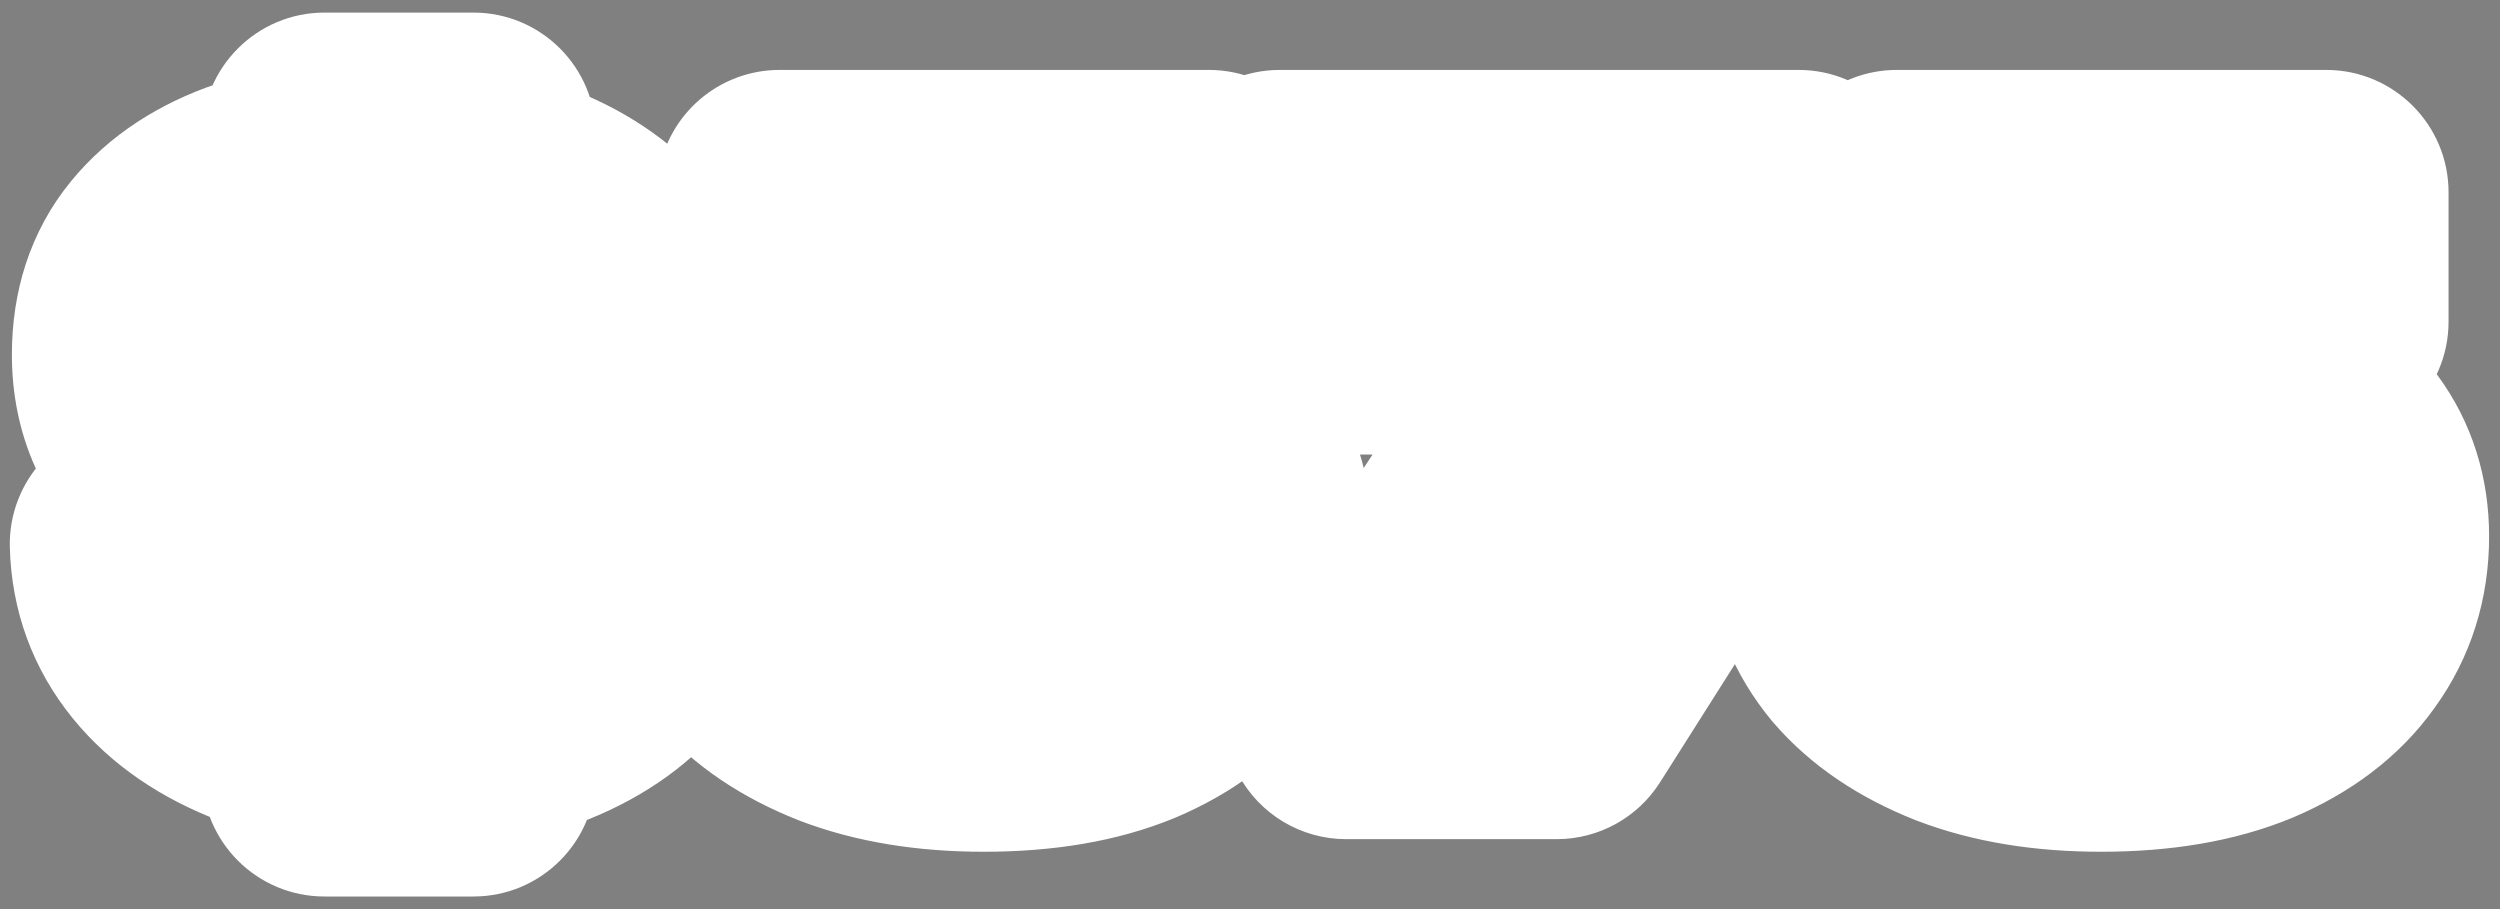
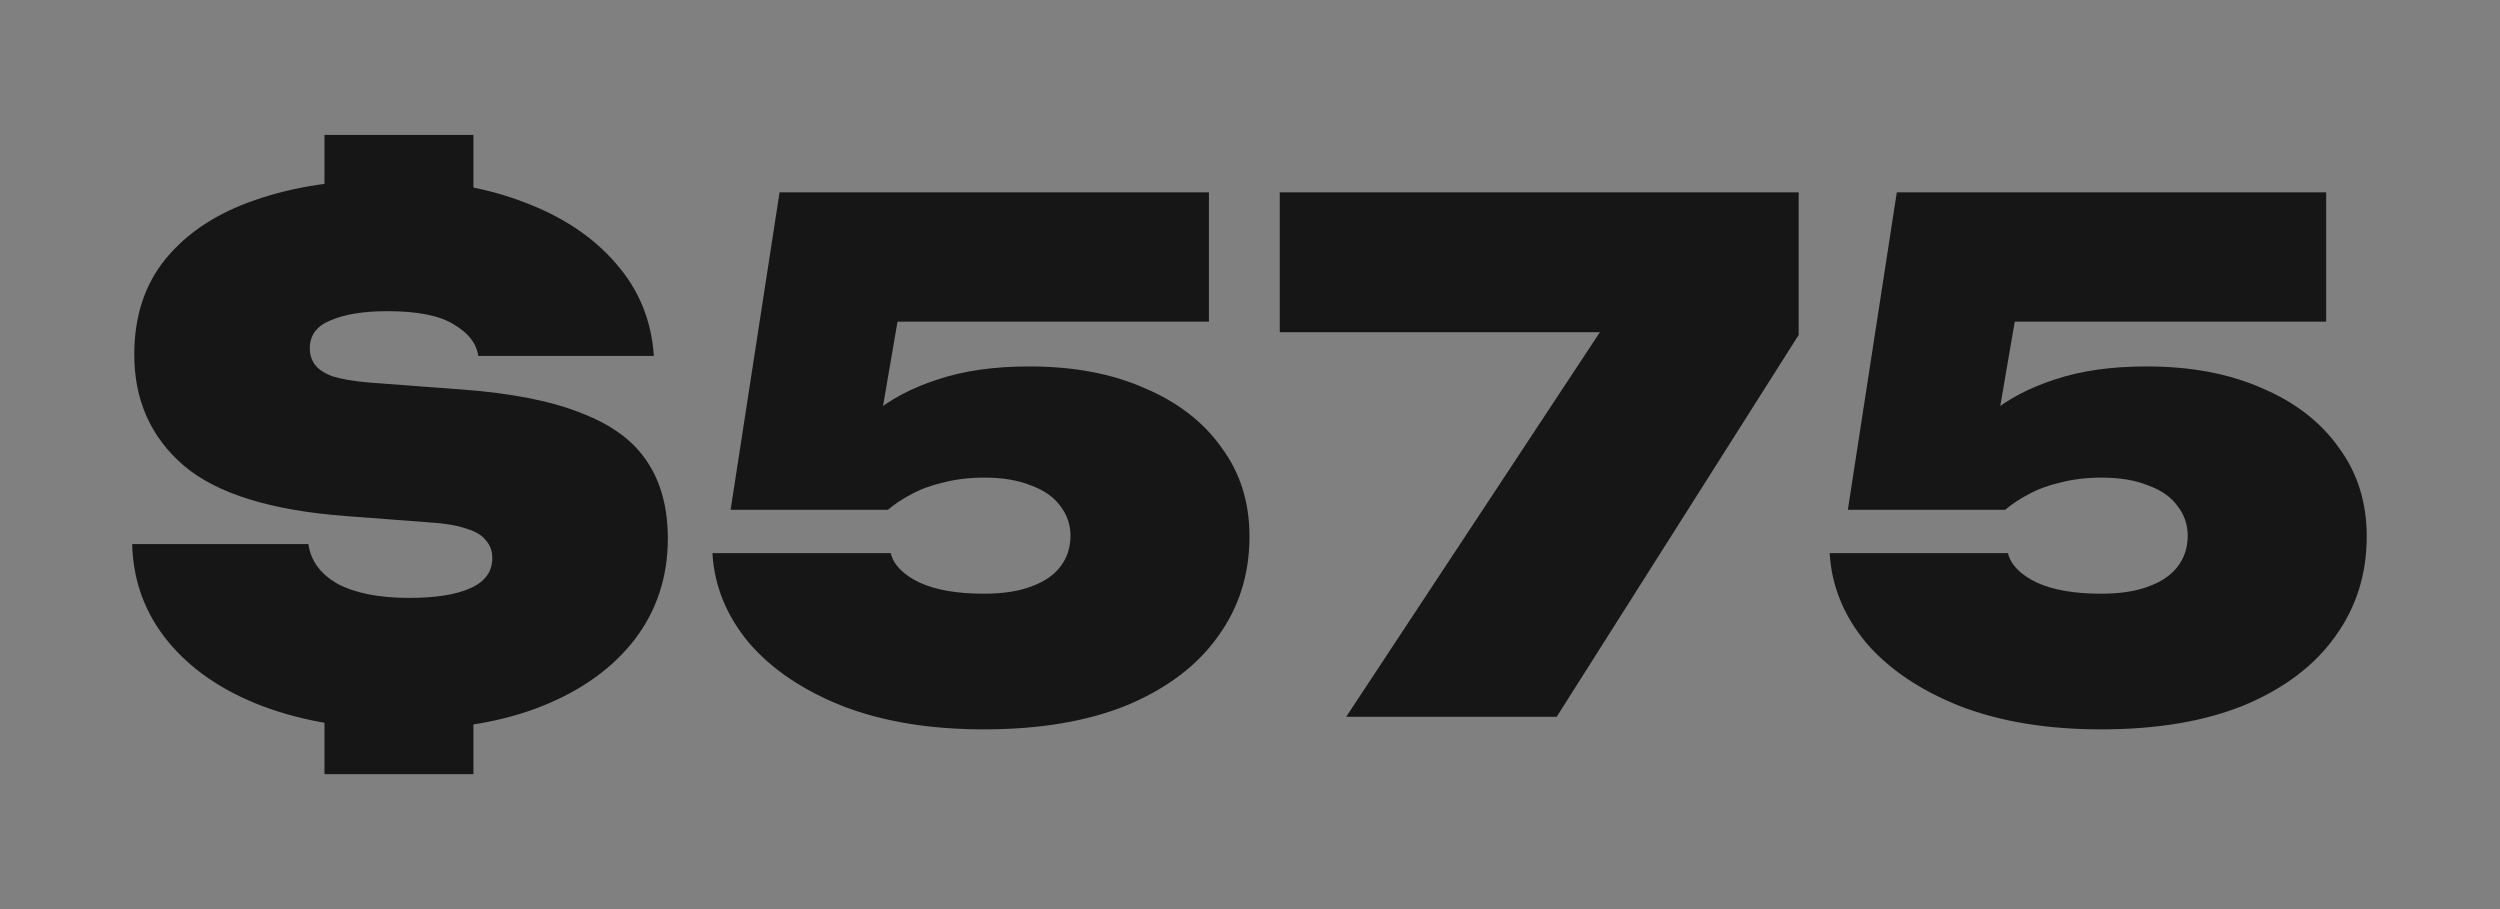
<svg xmlns="http://www.w3.org/2000/svg" width="143" height="52" viewBox="0 0 143 52" fill="none">
  <rect x="0" y="0" width="143" height="52" fill="#808080" stroke="none" />
  <mask id="path-1-outside-1_651_145" maskUnits="userSpaceOnUse" x="0" y="0" width="143" height="52" fill="black">
-     <rect fill="white" width="143" height="52" />
-     <path d="M23.2 41.72C20.107 41.72 17.387 41.28 15.04 40.4C12.72 39.52 10.907 38.28 9.6 36.68C8.293 35.08 7.613 33.227 7.56 31.12H17.64C17.773 32.08 18.333 32.84 19.32 33.4C20.333 33.933 21.693 34.2 23.4 34.2C24.92 34.2 26.093 34.013 26.92 33.64C27.747 33.267 28.16 32.693 28.16 31.92C28.16 31.52 28.04 31.187 27.8 30.92C27.587 30.627 27.213 30.4 26.68 30.24C26.147 30.053 25.44 29.933 24.56 29.88L19.8 29.52C15.507 29.2 12.413 28.24 10.52 26.64C8.627 25.013 7.68 22.893 7.68 20.28C7.68 18.093 8.28 16.267 9.48 14.8C10.707 13.307 12.413 12.187 14.6 11.44C16.813 10.667 19.387 10.28 22.32 10.28C25.2 10.28 27.747 10.707 29.96 11.56C32.173 12.387 33.933 13.56 35.24 15.08C36.547 16.573 37.267 18.333 37.4 20.36H27.36C27.253 19.64 26.787 19.04 25.96 18.56C25.16 18.053 23.893 17.8 22.16 17.8C20.8 17.8 19.72 17.973 18.92 18.32C18.12 18.64 17.72 19.173 17.72 19.92C17.72 20.267 17.813 20.573 18 20.84C18.187 21.107 18.52 21.333 19 21.52C19.507 21.68 20.2 21.8 21.08 21.88L26.44 22.28C29.293 22.493 31.573 22.947 33.28 23.64C35.013 24.307 36.267 25.24 37.04 26.44C37.813 27.613 38.2 29.067 38.2 30.8C38.2 32.987 37.573 34.907 36.32 36.56C35.067 38.187 33.32 39.453 31.08 40.36C28.84 41.267 26.213 41.72 23.2 41.72ZM18.56 44.28V38.44H27.08V44.28H18.56ZM18.56 14.84V7.72H27.08V14.84H18.56ZM44.591 11H69.151V18.4H47.551L51.591 16.92L49.951 26.48H47.591C48.151 25.44 48.924 24.507 49.911 23.68C50.898 22.853 52.124 22.2 53.591 21.72C55.084 21.213 56.844 20.96 58.871 20.96C61.404 20.96 63.604 21.373 65.471 22.2C67.364 23 68.831 24.133 69.871 25.6C70.938 27.04 71.471 28.733 71.471 30.68C71.471 32.84 70.871 34.747 69.671 36.4C68.498 38.053 66.778 39.36 64.511 40.32C62.244 41.253 59.498 41.72 56.271 41.72C53.204 41.72 50.524 41.28 48.231 40.4C45.938 39.493 44.138 38.28 42.831 36.76C41.551 35.213 40.858 33.507 40.751 31.64H50.951C51.111 32.307 51.658 32.867 52.591 33.32C53.524 33.747 54.751 33.96 56.271 33.96C57.338 33.96 58.231 33.827 58.951 33.56C59.698 33.293 60.258 32.92 60.631 32.44C61.031 31.933 61.231 31.333 61.231 30.64C61.231 30 61.031 29.427 60.631 28.92C60.258 28.413 59.698 28.027 58.951 27.76C58.231 27.467 57.351 27.32 56.311 27.32C55.458 27.32 54.671 27.413 53.951 27.6C53.258 27.76 52.644 27.987 52.111 28.28C51.604 28.547 51.164 28.84 50.791 29.16H41.791L44.591 11ZM77.002 41L93.362 16.2V19H73.203V11H102.883V19.16L89.043 41H77.002ZM108.497 11H133.057V18.4H111.457L115.497 16.92L113.857 26.48H111.497C112.057 25.44 112.831 24.507 113.817 23.68C114.804 22.853 116.031 22.2 117.497 21.72C118.991 21.213 120.751 20.96 122.777 20.96C125.311 20.96 127.511 21.373 129.377 22.2C131.271 23 132.737 24.133 133.777 25.6C134.844 27.04 135.377 28.733 135.377 30.68C135.377 32.84 134.777 34.747 133.577 36.4C132.404 38.053 130.684 39.36 128.417 40.32C126.151 41.253 123.404 41.72 120.177 41.72C117.111 41.72 114.431 41.28 112.137 40.4C109.844 39.493 108.044 38.28 106.737 36.76C105.457 35.213 104.764 33.507 104.657 31.64H114.857C115.017 32.307 115.564 32.867 116.497 33.32C117.431 33.747 118.657 33.96 120.177 33.96C121.244 33.96 122.137 33.827 122.857 33.56C123.604 33.293 124.164 32.92 124.537 32.44C124.937 31.933 125.137 31.333 125.137 30.64C125.137 30 124.937 29.427 124.537 28.92C124.164 28.413 123.604 28.027 122.857 27.76C122.137 27.467 121.257 27.32 120.217 27.32C119.364 27.32 118.577 27.413 117.857 27.6C117.164 27.76 116.551 27.987 116.017 28.28C115.511 28.547 115.071 28.84 114.697 29.16H105.697L108.497 11Z" />
-   </mask>
+     </mask>
  <path d="M23.2 41.72C20.107 41.72 17.387 41.28 15.04 40.4C12.72 39.52 10.907 38.28 9.6 36.68C8.293 35.08 7.613 33.227 7.56 31.12H17.64C17.773 32.08 18.333 32.84 19.32 33.4C20.333 33.933 21.693 34.2 23.4 34.2C24.92 34.2 26.093 34.013 26.92 33.64C27.747 33.267 28.16 32.693 28.16 31.92C28.16 31.52 28.04 31.187 27.8 30.92C27.587 30.627 27.213 30.4 26.68 30.24C26.147 30.053 25.44 29.933 24.56 29.88L19.8 29.52C15.507 29.2 12.413 28.24 10.52 26.64C8.627 25.013 7.68 22.893 7.68 20.28C7.68 18.093 8.28 16.267 9.48 14.8C10.707 13.307 12.413 12.187 14.6 11.44C16.813 10.667 19.387 10.28 22.32 10.28C25.2 10.28 27.747 10.707 29.96 11.56C32.173 12.387 33.933 13.56 35.24 15.08C36.547 16.573 37.267 18.333 37.4 20.36H27.36C27.253 19.64 26.787 19.04 25.96 18.56C25.16 18.053 23.893 17.8 22.16 17.8C20.8 17.8 19.72 17.973 18.92 18.32C18.12 18.64 17.72 19.173 17.72 19.92C17.72 20.267 17.813 20.573 18 20.84C18.187 21.107 18.52 21.333 19 21.52C19.507 21.68 20.2 21.8 21.08 21.88L26.44 22.28C29.293 22.493 31.573 22.947 33.28 23.64C35.013 24.307 36.267 25.24 37.04 26.44C37.813 27.613 38.2 29.067 38.2 30.8C38.2 32.987 37.573 34.907 36.32 36.56C35.067 38.187 33.32 39.453 31.08 40.36C28.84 41.267 26.213 41.72 23.2 41.72ZM18.56 44.28V38.44H27.08V44.28H18.56ZM18.56 14.84V7.72H27.08V14.84H18.56ZM44.591 11H69.151V18.4H47.551L51.591 16.92L49.951 26.48H47.591C48.151 25.44 48.924 24.507 49.911 23.68C50.898 22.853 52.124 22.2 53.591 21.72C55.084 21.213 56.844 20.96 58.871 20.96C61.404 20.96 63.604 21.373 65.471 22.2C67.364 23 68.831 24.133 69.871 25.6C70.938 27.04 71.471 28.733 71.471 30.68C71.471 32.84 70.871 34.747 69.671 36.4C68.498 38.053 66.778 39.36 64.511 40.32C62.244 41.253 59.498 41.72 56.271 41.72C53.204 41.72 50.524 41.28 48.231 40.4C45.938 39.493 44.138 38.28 42.831 36.76C41.551 35.213 40.858 33.507 40.751 31.64H50.951C51.111 32.307 51.658 32.867 52.591 33.32C53.524 33.747 54.751 33.96 56.271 33.96C57.338 33.96 58.231 33.827 58.951 33.56C59.698 33.293 60.258 32.92 60.631 32.44C61.031 31.933 61.231 31.333 61.231 30.64C61.231 30 61.031 29.427 60.631 28.92C60.258 28.413 59.698 28.027 58.951 27.76C58.231 27.467 57.351 27.32 56.311 27.32C55.458 27.32 54.671 27.413 53.951 27.6C53.258 27.76 52.644 27.987 52.111 28.28C51.604 28.547 51.164 28.84 50.791 29.16H41.791L44.591 11ZM77.002 41L93.362 16.2V19H73.203V11H102.883V19.16L89.043 41H77.002ZM108.497 11H133.057V18.4H111.457L115.497 16.92L113.857 26.48H111.497C112.057 25.44 112.831 24.507 113.817 23.68C114.804 22.853 116.031 22.2 117.497 21.72C118.991 21.213 120.751 20.96 122.777 20.96C125.311 20.96 127.511 21.373 129.377 22.2C131.271 23 132.737 24.133 133.777 25.6C134.844 27.04 135.377 28.733 135.377 30.68C135.377 32.84 134.777 34.747 133.577 36.4C132.404 38.053 130.684 39.36 128.417 40.32C126.151 41.253 123.404 41.72 120.177 41.72C117.111 41.72 114.431 41.28 112.137 40.4C109.844 39.493 108.044 38.28 106.737 36.76C105.457 35.213 104.764 33.507 104.657 31.64H114.857C115.017 32.307 115.564 32.867 116.497 33.32C117.431 33.747 118.657 33.96 120.177 33.96C121.244 33.96 122.137 33.827 122.857 33.56C123.604 33.293 124.164 32.92 124.537 32.44C124.937 31.933 125.137 31.333 125.137 30.64C125.137 30 124.937 29.427 124.537 28.92C124.164 28.413 123.604 28.027 122.857 27.76C122.137 27.467 121.257 27.32 120.217 27.32C119.364 27.32 118.577 27.413 117.857 27.6C117.164 27.76 116.551 27.987 116.017 28.28C115.511 28.547 115.071 28.84 114.697 29.16H105.697L108.497 11Z" fill="#161616" />
  <path d="M15.04 40.4L12.557 46.945C12.566 46.948 12.574 46.951 12.582 46.954L15.04 40.4ZM9.6 36.68L4.178 41.108H4.178L9.6 36.68ZM7.56 31.12V24.12C5.673 24.12 3.865 24.882 2.548 26.233C1.231 27.584 0.514 29.41 0.562 31.297L7.56 31.12ZM17.64 31.12L24.573 30.157C24.093 26.696 21.134 24.12 17.64 24.12V31.12ZM19.32 33.4L15.865 39.488C15.929 39.524 15.994 39.56 16.06 39.594L19.32 33.4ZM26.92 33.64L24.039 27.26L24.039 27.26L26.92 33.64ZM27.8 30.92L22.139 35.037C22.282 35.233 22.434 35.422 22.597 35.603L27.8 30.92ZM26.68 30.24L24.367 36.847C24.467 36.882 24.567 36.914 24.669 36.945L26.68 30.24ZM24.56 29.88L24.032 36.86C24.067 36.863 24.102 36.865 24.137 36.867L24.56 29.88ZM19.8 29.52L20.328 22.54L20.32 22.539L19.8 29.52ZM10.52 26.64L5.958 31.95C5.973 31.962 5.987 31.974 6.002 31.987L10.52 26.64ZM9.48 14.8L4.071 10.357L4.062 10.367L9.48 14.8ZM14.6 11.44L16.862 18.064C16.878 18.059 16.893 18.054 16.909 18.048L14.6 11.44ZM29.96 11.56L27.442 18.091C27.465 18.1 27.488 18.109 27.511 18.117L29.96 11.56ZM35.24 15.08L29.932 19.643C29.945 19.659 29.959 19.674 29.972 19.689L35.24 15.08ZM37.4 20.36V27.36C39.336 27.36 41.186 26.558 42.51 25.145C43.833 23.731 44.512 21.833 44.385 19.901L37.4 20.36ZM27.36 20.36L20.436 21.386C20.944 24.818 23.89 27.36 27.36 27.36V20.36ZM25.96 18.56L22.215 24.474C22.291 24.522 22.367 24.568 22.445 24.613L25.96 18.56ZM18.92 18.32L21.52 24.819C21.581 24.795 21.642 24.769 21.703 24.743L18.92 18.32ZM19 21.52L16.463 28.044C16.604 28.099 16.747 28.149 16.892 28.195L19 21.52ZM21.08 21.88L20.446 28.851C20.484 28.855 20.521 28.858 20.559 28.861L21.08 21.88ZM26.44 22.28L26.962 15.3L26.961 15.299L26.44 22.28ZM33.28 23.64L30.645 30.125C30.686 30.142 30.726 30.158 30.767 30.173L33.28 23.64ZM37.04 26.44L31.156 30.232C31.169 30.252 31.182 30.272 31.195 30.292L37.04 26.44ZM36.32 36.56L41.865 40.832C41.876 40.818 41.887 40.803 41.898 40.789L36.32 36.56ZM31.08 40.36L28.454 33.871L31.08 40.36ZM18.56 44.28H11.56C11.56 48.146 14.694 51.28 18.56 51.28V44.28ZM18.56 38.44V31.44C14.694 31.44 11.56 34.574 11.56 38.44H18.56ZM27.08 38.44H34.08C34.08 34.574 30.946 31.44 27.08 31.44V38.44ZM27.08 44.28V51.28C30.946 51.28 34.08 48.146 34.08 44.28H27.08ZM18.56 14.84H11.56C11.56 18.706 14.694 21.84 18.56 21.84V14.84ZM18.56 7.72V0.72C14.694 0.72 11.56 3.854 11.56 7.72H18.56ZM27.08 7.72H34.08C34.08 3.854 30.946 0.72 27.08 0.72V7.72ZM27.08 14.84V21.84C30.946 21.84 34.08 18.706 34.08 14.84H27.08ZM23.2 41.72V34.72C20.756 34.72 18.899 34.371 17.498 33.846L15.04 40.4L12.582 46.954C15.875 48.189 19.457 48.72 23.2 48.72V41.72ZM15.04 40.4L17.523 33.855C16.12 33.323 15.409 32.726 15.022 32.252L9.6 36.68L4.178 41.108C6.405 43.834 9.32 45.717 12.557 46.945L15.04 40.4ZM9.6 36.68L15.022 32.252C14.719 31.881 14.573 31.531 14.558 30.943L7.56 31.12L0.562 31.297C0.654 34.922 1.868 38.279 4.178 41.108L9.6 36.68ZM7.56 31.12V38.12H17.64V31.12V24.12H7.56V31.12ZM17.64 31.12L10.707 32.083C11.193 35.583 13.349 38.06 15.865 39.488L19.32 33.4L22.775 27.312C22.967 27.421 23.387 27.704 23.795 28.258C24.226 28.842 24.484 29.514 24.573 30.157L17.64 31.12ZM19.32 33.4L16.06 39.594C18.451 40.853 21.07 41.2 23.4 41.2V34.2V27.2C22.899 27.2 22.595 27.16 22.447 27.131C22.299 27.102 22.375 27.097 22.58 27.206L19.32 33.4ZM23.4 34.2V41.2C25.33 41.2 27.656 40.988 29.801 40.02L26.92 33.64L24.039 27.26C24.196 27.189 24.305 27.156 24.348 27.144C24.39 27.132 24.385 27.137 24.32 27.147C24.181 27.169 23.888 27.2 23.4 27.2V34.2ZM26.92 33.64L29.801 40.02C31.021 39.469 32.43 38.547 33.528 37.024C34.676 35.432 35.16 33.631 35.16 31.92H28.16H21.16C21.16 30.983 21.438 29.855 22.172 28.836C22.857 27.886 23.646 27.438 24.039 27.26L26.92 33.64ZM28.16 31.92H35.16C35.16 30.005 34.535 27.94 33.003 26.237L27.8 30.92L22.597 35.603C22.118 35.071 21.735 34.438 21.484 33.741C21.237 33.056 21.16 32.425 21.16 31.92H28.16ZM27.8 30.92L33.461 26.803C31.979 24.765 29.951 23.913 28.691 23.535L26.68 30.24L24.669 36.945C24.476 36.887 23.194 36.489 22.139 35.037L27.8 30.92ZM26.68 30.24L28.992 23.633C27.609 23.149 26.191 22.966 24.983 22.893L24.56 29.88L24.137 36.867C24.38 36.882 24.521 36.901 24.578 36.911C24.604 36.916 24.599 36.916 24.567 36.908C24.535 36.9 24.466 36.882 24.367 36.847L26.68 30.24ZM24.56 29.88L25.088 22.9L20.328 22.54L19.8 29.52L19.272 36.5L24.032 36.86L24.56 29.88ZM19.8 29.52L20.32 22.539C16.533 22.257 15.24 21.464 15.038 21.293L10.52 26.64L6.002 31.987C9.586 35.016 14.48 36.143 19.28 36.501L19.8 29.52ZM10.52 26.64L15.082 21.331C14.859 21.139 14.803 21.023 14.782 20.976C14.757 20.92 14.68 20.727 14.68 20.28H7.68H0.68C0.68 24.825 2.436 28.923 5.958 31.95L10.52 26.64ZM7.68 20.28H14.68C14.68 19.448 14.875 19.26 14.898 19.233L9.48 14.8L4.062 10.367C1.685 13.273 0.68 16.739 0.68 20.28H7.68ZM9.48 14.8L14.889 19.243C15.141 18.937 15.664 18.474 16.862 18.064L14.6 11.44L12.338 4.816C9.163 5.9 6.273 7.677 4.071 10.357L9.48 14.8ZM14.6 11.44L16.909 18.048C18.22 17.59 19.984 17.28 22.32 17.28V10.28V3.28C18.79 3.28 15.406 3.743 12.291 4.832L14.6 11.44ZM22.32 10.28V17.28C24.518 17.28 26.184 17.606 27.442 18.091L29.96 11.56L32.478 5.029C29.31 3.807 25.882 3.28 22.32 3.28V10.28ZM29.96 11.56L27.511 18.117C28.816 18.605 29.522 19.166 29.932 19.643L35.24 15.08L40.548 10.517C38.345 7.954 35.53 6.168 32.409 5.002L29.96 11.56ZM35.24 15.08L29.972 19.689C30.241 19.997 30.38 20.288 30.415 20.82L37.4 20.36L44.385 19.901C44.153 16.378 42.853 13.15 40.508 10.47L35.24 15.08ZM37.4 20.36V13.36H27.36V20.36V27.36H37.4V20.36ZM27.36 20.36L34.284 19.334C33.773 15.885 31.521 13.695 29.475 12.507L25.96 18.56L22.445 24.613C22.274 24.514 21.845 24.233 21.404 23.668C20.932 23.06 20.567 22.273 20.436 21.386L27.36 20.36ZM25.96 18.56L29.705 12.646C27.191 11.054 24.275 10.8 22.16 10.8V17.8V24.8C22.425 24.8 22.631 24.81 22.784 24.823C22.937 24.836 23.018 24.85 23.037 24.854C23.058 24.858 22.99 24.846 22.857 24.797C22.723 24.748 22.494 24.651 22.215 24.474L25.96 18.56ZM22.16 17.8V10.8C20.322 10.8 18.168 11.017 16.137 11.897L18.92 18.32L21.703 24.743C21.452 24.852 21.336 24.858 21.439 24.841C21.537 24.826 21.766 24.8 22.16 24.8V17.8ZM18.92 18.32L16.32 11.821C15.07 12.321 13.585 13.207 12.42 14.76C11.203 16.383 10.72 18.223 10.72 19.92H17.72H24.72C24.72 20.87 24.437 22.071 23.62 23.16C22.855 24.18 21.97 24.639 21.52 24.819L18.92 18.32ZM17.72 19.92H10.72C10.72 21.604 11.2 23.333 12.265 24.854L18 20.84L23.735 16.826C24.426 17.814 24.72 18.929 24.72 19.92H17.72ZM18 20.84L12.265 24.854C13.585 26.739 15.383 27.624 16.463 28.044L19 21.52L21.537 14.996C21.661 15.044 21.955 15.169 22.326 15.421C22.7 15.676 23.24 16.12 23.735 16.826L18 20.84ZM19 21.52L16.892 28.195C18.089 28.573 19.348 28.751 20.446 28.851L21.08 21.88L21.714 14.909C21.416 14.882 21.215 14.854 21.094 14.832C20.964 14.81 20.984 14.806 21.108 14.845L19 21.52ZM21.08 21.88L20.559 28.861L25.919 29.261L26.44 22.28L26.961 15.299L21.601 14.899L21.08 21.88ZM26.44 22.28L25.918 29.261C28.401 29.446 29.878 29.814 30.645 30.125L33.28 23.64L35.915 17.155C33.269 16.08 30.186 15.54 26.962 15.3L26.44 22.28ZM33.28 23.64L30.767 30.173C31.147 30.32 31.309 30.432 31.339 30.454C31.357 30.468 31.264 30.4 31.156 30.232L37.04 26.44L42.924 22.648C41.134 19.871 38.496 18.146 35.793 17.107L33.28 23.64ZM37.04 26.44L31.195 30.292C31.139 30.206 31.132 30.161 31.145 30.21C31.161 30.268 31.2 30.451 31.2 30.8H38.2H45.2C45.2 28.018 44.571 25.146 42.885 22.588L37.04 26.44ZM38.2 30.8H31.2C31.2 31.548 31.021 31.963 30.742 32.331L36.32 36.56L41.898 40.789C44.126 37.85 45.2 34.425 45.2 30.8H38.2ZM36.32 36.56L30.775 32.288C30.405 32.768 29.747 33.348 28.454 33.871L31.08 40.36L33.706 46.849C36.893 45.559 39.728 43.606 41.865 40.832L36.32 36.56ZM31.08 40.36L28.454 33.871C27.226 34.368 25.528 34.72 23.2 34.72V41.72V48.72C26.899 48.72 30.454 48.165 33.706 46.849L31.08 40.36ZM18.56 44.28H25.56V38.44H18.56H11.56V44.28H18.56ZM18.56 38.44V45.44H27.08V38.44V31.44H18.56V38.44ZM27.08 38.44H20.08V44.28H27.08H34.08V38.44H27.08ZM27.08 44.28V37.28H18.56V44.28V51.28H27.08V44.28ZM18.56 14.84H25.56V7.72H18.56H11.56V14.84H18.56ZM18.56 7.72V14.72H27.08V7.72V0.72H18.56V7.72ZM27.08 7.72H20.08V14.84H27.08H34.08V7.72H27.08ZM27.08 14.84V7.84H18.56V14.84V21.84H27.08V14.84ZM44.591 11V4C41.137 4 38.199 6.52 37.673 9.933L44.591 11ZM69.151 11H76.151C76.151 7.134 73.017 4 69.151 4V11ZM69.151 18.4V25.4C73.017 25.4 76.151 22.266 76.151 18.4H69.151ZM47.551 18.4L45.143 11.827C41.956 12.995 40.066 16.281 40.659 19.623C41.252 22.965 44.157 25.4 47.551 25.4V18.4ZM51.591 16.92L58.49 18.104C58.913 15.642 57.991 13.142 56.072 11.543C54.154 9.944 51.528 9.488 49.183 10.347L51.591 16.92ZM49.951 26.48V33.48C53.36 33.48 56.274 31.024 56.85 27.663L49.951 26.48ZM47.591 26.48L41.428 23.161C40.26 25.331 40.318 27.954 41.581 30.07C42.845 32.185 45.127 33.48 47.591 33.48V26.48ZM49.911 23.68L45.415 18.314L45.415 18.314L49.911 23.68ZM53.591 21.72L55.768 28.373C55.792 28.365 55.816 28.357 55.84 28.349L53.591 21.72ZM65.471 22.2L62.636 28.6C62.673 28.617 62.71 28.633 62.746 28.648L65.471 22.2ZM69.871 25.6L64.161 29.649C64.189 29.689 64.217 29.728 64.246 29.767L69.871 25.6ZM69.671 36.4L64.006 32.288C63.991 32.308 63.977 32.328 63.962 32.349L69.671 36.4ZM64.511 40.32L67.176 46.793C67.198 46.784 67.219 46.775 67.241 46.766L64.511 40.32ZM48.231 40.4L45.657 46.91C45.679 46.918 45.701 46.927 45.723 46.935L48.231 40.4ZM42.831 36.76L37.438 41.223C37.466 41.257 37.494 41.29 37.523 41.323L42.831 36.76ZM40.751 31.64V24.64C38.825 24.64 36.984 25.433 35.662 26.834C34.34 28.234 33.653 30.117 33.762 32.039L40.751 31.64ZM50.951 31.64L57.758 30.006C57.002 26.859 54.188 24.64 50.951 24.64V31.64ZM52.591 33.32L49.533 39.617C49.582 39.64 49.631 39.664 49.681 39.686L52.591 33.32ZM58.951 33.56L56.597 26.968C56.571 26.977 56.545 26.986 56.52 26.996L58.951 33.56ZM60.631 32.44L55.137 28.102C55.126 28.116 55.116 28.129 55.105 28.142L60.631 32.44ZM60.631 28.92L54.995 33.072C55.042 33.135 55.089 33.197 55.137 33.258L60.631 28.92ZM58.951 27.76L56.31 34.243C56.405 34.281 56.5 34.318 56.597 34.352L58.951 27.76ZM53.951 27.6L55.525 34.421C55.586 34.407 55.647 34.392 55.708 34.376L53.951 27.6ZM52.111 28.28L55.371 34.474C55.409 34.455 55.447 34.434 55.484 34.413L52.111 28.28ZM50.791 29.16V36.16C52.462 36.16 54.078 35.562 55.346 34.475L50.791 29.16ZM41.791 29.16L34.873 28.093C34.561 30.112 35.148 32.166 36.477 33.717C37.807 35.268 39.748 36.16 41.791 36.16V29.16ZM44.591 11V18H69.151V11V4H44.591V11ZM69.151 11H62.151V18.4H69.151H76.151V11H69.151ZM69.151 18.4V11.4H47.551V18.4V25.4H69.151V18.4ZM47.551 18.4L49.959 24.973L53.999 23.493L51.591 16.92L49.183 10.347L45.143 11.827L47.551 18.4ZM51.591 16.92L44.692 15.736L43.052 25.297L49.951 26.48L56.85 27.663L58.49 18.104L51.591 16.92ZM49.951 26.48V19.48H47.591V26.48V33.48H49.951V26.48ZM47.591 26.48L53.754 29.799C53.857 29.608 54.039 29.353 54.407 29.046L49.911 23.68L45.415 18.314C43.809 19.66 42.445 21.272 41.428 23.161L47.591 26.48ZM49.911 23.68L54.407 29.046C54.588 28.893 54.984 28.629 55.768 28.373L53.591 21.72L51.414 15.067C49.264 15.771 47.207 16.813 45.415 18.314L49.911 23.68ZM53.591 21.72L55.84 28.349C56.436 28.147 57.402 27.96 58.871 27.96V20.96V13.96C56.286 13.96 53.733 14.28 51.342 15.091L53.591 21.72ZM58.871 20.96V27.96C60.657 27.96 61.85 28.252 62.636 28.6L65.471 22.2L68.305 15.8C65.358 14.495 62.152 13.96 58.871 13.96V20.96ZM65.471 22.2L62.746 28.648C63.616 29.016 63.977 29.389 64.161 29.649L69.871 25.6L75.581 21.551C73.685 18.877 71.112 16.984 68.195 15.752L65.471 22.2ZM69.871 25.6L64.246 29.767C64.341 29.895 64.471 30.097 64.471 30.68H71.471H78.471C78.471 27.37 77.534 24.185 75.496 21.433L69.871 25.6ZM71.471 30.68H64.471C64.471 31.453 64.287 31.901 64.006 32.288L69.671 36.4L75.336 40.512C77.455 37.592 78.471 34.227 78.471 30.68H71.471ZM69.671 36.4L63.962 32.349C63.687 32.736 63.109 33.312 61.781 33.874L64.511 40.32L67.241 46.766C70.446 45.408 73.308 43.37 75.379 40.451L69.671 36.4ZM64.511 40.32L61.846 33.847C60.646 34.341 58.858 34.72 56.271 34.72V41.72V48.72C60.138 48.72 63.843 48.165 67.176 46.793L64.511 40.32ZM56.271 41.72V34.72C53.857 34.72 52.06 34.372 50.739 33.865L48.231 40.4L45.723 46.935C48.988 48.188 52.552 48.72 56.271 48.72V41.72ZM48.231 40.4L50.805 33.89C49.327 33.306 48.554 32.679 48.139 32.197L42.831 36.76L37.523 41.323C39.721 43.88 42.548 45.68 45.657 46.91L48.231 40.4ZM42.831 36.76L48.224 32.297C47.821 31.81 47.755 31.505 47.739 31.241L40.751 31.64L33.762 32.039C33.961 35.508 35.281 38.616 37.438 41.223L42.831 36.76ZM40.751 31.64V38.64H50.951V31.64V24.64H40.751V31.64ZM50.951 31.64L44.144 33.274C45.001 36.844 47.699 38.726 49.533 39.617L52.591 33.32L55.649 27.023C55.686 27.041 56.049 27.218 56.49 27.67C56.971 28.163 57.503 28.946 57.758 30.006L50.951 31.64ZM52.591 33.32L49.681 39.686C51.858 40.682 54.189 40.96 56.271 40.96V33.96V26.96C55.829 26.96 55.552 26.928 55.41 26.904C55.267 26.879 55.321 26.872 55.501 26.954L52.591 33.32ZM56.271 33.96V40.96C57.868 40.96 59.646 40.767 61.382 40.124L58.951 33.56L56.52 26.996C56.683 26.935 56.758 26.929 56.708 26.937C56.658 26.944 56.518 26.96 56.271 26.96V33.96ZM58.951 33.56L61.305 40.152C62.931 39.572 64.752 38.544 66.156 36.738L60.631 32.44L55.105 28.142C55.763 27.297 56.464 27.015 56.597 26.968L58.951 33.56ZM60.631 32.44L66.125 36.778C67.575 34.941 68.231 32.783 68.231 30.64H61.231H54.231C54.231 30.306 54.281 29.875 54.44 29.396C54.602 28.911 54.845 28.472 55.137 28.102L60.631 32.44ZM61.231 30.64H68.231C68.231 28.411 67.491 26.313 66.125 24.582L60.631 28.92L55.137 33.258C54.885 32.939 54.644 32.529 54.471 32.036C54.299 31.542 54.231 31.062 54.231 30.64H61.231ZM60.631 28.92L66.266 24.768C64.875 22.88 63.023 21.781 61.305 21.168L58.951 27.76L56.597 34.352C56.372 34.272 55.64 33.947 54.995 33.072L60.631 28.92ZM58.951 27.76L61.592 21.277C59.802 20.548 57.968 20.32 56.311 20.32V27.32V34.32C56.407 34.32 56.479 34.323 56.528 34.327C56.552 34.329 56.57 34.331 56.582 34.332C56.595 34.334 56.6 34.335 56.6 34.335C56.6 34.335 56.574 34.33 56.525 34.317C56.476 34.303 56.403 34.28 56.31 34.243L58.951 27.76ZM56.311 27.32V20.32C54.95 20.32 53.565 20.469 52.194 20.824L53.951 27.6L55.708 34.376C55.777 34.358 55.965 34.32 56.311 34.32V27.32ZM53.951 27.6L52.377 20.779C51.158 21.061 49.922 21.495 48.737 22.146L52.111 28.28L55.484 34.413C55.425 34.446 55.393 34.458 55.398 34.456C55.403 34.454 55.443 34.44 55.525 34.421L53.951 27.6ZM52.111 28.28L48.851 22.086C47.955 22.557 47.065 23.134 46.235 23.845L50.791 29.16L55.346 34.475C55.304 34.511 55.281 34.526 55.284 34.524C55.287 34.522 55.314 34.504 55.371 34.474L52.111 28.28ZM50.791 29.16V22.16H41.791V29.16V36.16H50.791V29.16ZM41.791 29.16L48.709 30.227L51.509 12.067L44.591 11L37.673 9.933L34.873 28.093L41.791 29.16ZM77.002 41L71.159 37.145C69.741 39.295 69.618 42.05 70.839 44.318C72.06 46.586 74.427 48 77.002 48V41ZM93.362 16.2H100.363C100.363 13.109 98.335 10.384 95.375 9.495C92.414 8.607 89.221 9.765 87.519 12.345L93.362 16.2ZM93.362 19V26C97.228 26 100.363 22.866 100.363 19H93.362ZM73.203 19H66.203C66.203 22.866 69.337 26 73.203 26V19ZM73.203 11V4C69.337 4 66.203 7.134 66.203 11H73.203ZM102.882 11H109.882C109.882 7.134 106.748 4 102.882 4V11ZM102.882 19.16L108.795 22.907C109.505 21.786 109.882 20.487 109.882 19.16H102.882ZM89.043 41V48C91.441 48 93.672 46.773 94.955 44.747L89.043 41ZM77.002 41L82.846 44.855L99.206 20.055L93.362 16.2L87.519 12.345L71.159 37.145L77.002 41ZM93.362 16.2H86.362V19H93.362H100.363V16.2H93.362ZM93.362 19V12H73.203V19V26H93.362V19ZM73.203 19H80.203V11H73.203H66.203V19H73.203ZM73.203 11V18H102.882V11V4H73.203V11ZM102.882 11H95.882V19.16H102.882H109.882V11H102.882ZM102.882 19.16L96.97 15.413L83.13 37.253L89.043 41L94.955 44.747L108.795 22.907L102.882 19.16ZM89.043 41V34H77.002V41V48H89.043V41ZM108.497 11V4C105.043 4 102.105 6.52 101.579 9.933L108.497 11ZM133.057 11H140.057C140.057 7.134 136.923 4 133.057 4V11ZM133.057 18.4V25.4C136.923 25.4 140.057 22.266 140.057 18.4H133.057ZM111.457 18.4L109.049 11.827C105.862 12.995 103.972 16.281 104.565 19.623C105.158 22.965 108.063 25.4 111.457 25.4V18.4ZM115.497 16.92L122.396 18.104C122.819 15.642 121.897 13.142 119.979 11.543C118.06 9.944 115.435 9.488 113.089 10.347L115.497 16.92ZM113.857 26.48V33.48C117.267 33.48 120.18 31.024 120.756 27.663L113.857 26.48ZM111.497 26.48L105.334 23.161C104.166 25.331 104.224 27.954 105.488 30.07C106.751 32.185 109.033 33.48 111.497 33.48V26.48ZM113.817 23.68L109.322 18.314V18.314L113.817 23.68ZM117.497 21.72L119.674 28.373C119.698 28.365 119.722 28.357 119.746 28.349L117.497 21.72ZM129.377 22.2L126.543 28.6C126.579 28.617 126.616 28.633 126.653 28.648L129.377 22.2ZM133.777 25.6L128.067 29.649C128.095 29.689 128.123 29.728 128.152 29.767L133.777 25.6ZM133.577 36.4L127.912 32.288C127.897 32.308 127.883 32.328 127.869 32.349L133.577 36.4ZM128.417 40.32L131.082 46.793C131.104 46.784 131.126 46.775 131.147 46.766L128.417 40.32ZM112.137 40.4L109.564 46.91C109.585 46.918 109.607 46.927 109.629 46.935L112.137 40.4ZM106.737 36.76L101.344 41.223C101.372 41.257 101.4 41.29 101.429 41.323L106.737 36.76ZM104.657 31.64V24.64C102.731 24.64 100.891 25.433 99.568 26.834C98.246 28.234 97.559 30.117 97.669 32.039L104.657 31.64ZM114.857 31.64L121.664 30.006C120.909 26.859 118.094 24.64 114.857 24.64V31.64ZM116.497 33.32L113.439 39.617C113.488 39.64 113.537 39.664 113.587 39.686L116.497 33.32ZM122.857 33.56L120.503 26.968C120.477 26.977 120.452 26.986 120.426 26.996L122.857 33.56ZM124.537 32.44L119.043 28.102C119.033 28.116 119.022 28.129 119.012 28.142L124.537 32.44ZM124.537 28.92L118.902 33.072C118.948 33.135 118.995 33.197 119.043 33.258L124.537 28.92ZM122.857 27.76L120.216 34.243C120.311 34.281 120.406 34.318 120.503 34.352L122.857 27.76ZM117.857 27.6L119.431 34.421C119.492 34.407 119.553 34.392 119.614 34.376L117.857 27.6ZM116.017 28.28L119.277 34.474C119.315 34.455 119.353 34.434 119.391 34.413L116.017 28.28ZM114.697 29.16V36.16C116.368 36.16 117.984 35.562 119.253 34.475L114.697 29.16ZM105.697 29.16L98.779 28.093C98.468 30.112 99.054 32.166 100.384 33.717C101.714 35.268 103.654 36.16 105.697 36.16V29.16ZM108.497 11V18H133.057V11V4H108.497V11ZM133.057 11H126.057V18.4H133.057H140.057V11H133.057ZM133.057 18.4V11.4H111.457V18.4V25.4H133.057V18.4ZM111.457 18.4L113.865 24.973L117.905 23.493L115.497 16.92L113.089 10.347L109.049 11.827L111.457 18.4ZM115.497 16.92L108.598 15.736L106.958 25.297L113.857 26.48L120.756 27.663L122.396 18.104L115.497 16.92ZM113.857 26.48V19.48H111.497V26.48V33.48H113.857V26.48ZM111.497 26.48L117.66 29.799C117.763 29.608 117.945 29.353 118.313 29.046L113.817 23.68L109.322 18.314C107.716 19.66 106.351 21.272 105.334 23.161L111.497 26.48ZM113.817 23.68L118.313 29.046C118.494 28.893 118.891 28.629 119.674 28.373L117.497 21.72L115.32 15.067C113.17 15.771 111.113 16.813 109.322 18.314L113.817 23.68ZM117.497 21.72L119.746 28.349C120.342 28.147 121.309 27.96 122.777 27.96V20.96V13.96C120.193 13.96 117.639 14.28 115.248 15.091L117.497 21.72ZM122.777 20.96V27.96C124.563 27.96 125.756 28.252 126.543 28.6L129.377 22.2L132.212 15.8C129.265 14.495 126.058 13.96 122.777 13.96V20.96ZM129.377 22.2L126.653 28.648C127.523 29.016 127.883 29.389 128.067 29.649L133.777 25.6L139.487 21.551C137.591 18.877 135.018 16.984 132.102 15.752L129.377 22.2ZM133.777 25.6L128.152 29.767C128.248 29.895 128.377 30.097 128.377 30.68H135.377H142.377C142.377 27.37 141.44 24.185 139.402 21.433L133.777 25.6ZM135.377 30.68H128.377C128.377 31.453 128.193 31.901 127.912 32.288L133.577 36.4L139.242 40.512C141.361 37.592 142.377 34.227 142.377 30.68H135.377ZM133.577 36.4L127.869 32.349C127.593 32.736 127.015 33.312 125.687 33.874L128.417 40.32L131.147 46.766C134.353 45.408 137.214 43.37 139.286 40.451L133.577 36.4ZM128.417 40.32L125.752 33.847C124.552 34.341 122.764 34.72 120.177 34.72V41.72V48.72C124.044 48.72 127.749 48.165 131.082 46.793L128.417 40.32ZM120.177 41.72V34.72C117.763 34.72 115.966 34.372 114.645 33.865L112.137 40.4L109.629 46.935C112.895 48.188 116.458 48.72 120.177 48.72V41.72ZM112.137 40.4L114.711 33.89C113.234 33.306 112.46 32.679 112.045 32.197L106.737 36.76L101.429 41.323C103.627 43.88 106.454 45.68 109.564 46.91L112.137 40.4ZM106.737 36.76L112.13 32.297C111.727 31.81 111.661 31.505 111.646 31.241L104.657 31.64L97.669 32.039C97.867 35.508 99.187 38.616 101.344 41.223L106.737 36.76ZM104.657 31.64V38.64H114.857V31.64V24.64H104.657V31.64ZM114.857 31.64L108.05 33.274C108.907 36.844 111.605 38.726 113.439 39.617L116.497 33.32L119.556 27.023C119.593 27.041 119.955 27.218 120.396 27.67C120.878 28.163 121.41 28.946 121.664 30.006L114.857 31.64ZM116.497 33.32L113.587 39.686C115.765 40.682 118.095 40.96 120.177 40.96V33.96V26.96C119.735 26.96 119.459 26.928 119.317 26.904C119.173 26.879 119.228 26.872 119.408 26.954L116.497 33.32ZM120.177 33.96V40.96C121.774 40.96 123.552 40.767 125.288 40.124L122.857 33.56L120.426 26.996C120.589 26.935 120.665 26.929 120.614 26.937C120.564 26.944 120.425 26.96 120.177 26.96V33.96ZM122.857 33.56L125.212 40.152C126.837 39.572 128.658 38.544 130.063 36.738L124.537 32.44L119.012 28.142C119.67 27.297 120.37 27.015 120.503 26.968L122.857 33.56ZM124.537 32.44L130.031 36.778C131.481 34.941 132.137 32.783 132.137 30.64H125.137H118.137C118.137 30.306 118.187 29.875 118.346 29.396C118.508 28.911 118.751 28.472 119.043 28.102L124.537 32.44ZM125.137 30.64H132.137C132.137 28.411 131.398 26.313 130.031 24.582L124.537 28.92L119.043 33.258C118.792 32.939 118.55 32.529 118.378 32.036C118.206 31.542 118.137 31.062 118.137 30.64H125.137ZM124.537 28.92L130.173 24.768C128.781 22.88 126.929 21.781 125.212 21.168L122.857 27.76L120.503 34.352C120.278 34.272 119.546 33.947 118.902 33.072L124.537 28.92ZM122.857 27.76L125.498 21.277C123.709 20.548 121.874 20.32 120.217 20.32V27.32V34.32C120.313 34.32 120.385 34.323 120.434 34.327C120.458 34.329 120.476 34.331 120.489 34.332C120.501 34.334 120.507 34.335 120.506 34.335C120.506 34.335 120.48 34.33 120.431 34.317C120.382 34.303 120.309 34.28 120.216 34.243L122.857 27.76ZM120.217 27.32V20.32C118.856 20.32 117.471 20.469 116.1 20.824L117.857 27.6L119.614 34.376C119.683 34.358 119.871 34.32 120.217 34.32V27.32ZM117.857 27.6L116.283 20.779C115.064 21.061 113.828 21.495 112.644 22.146L116.017 28.28L119.391 34.413C119.331 34.446 119.299 34.458 119.304 34.456C119.309 34.454 119.349 34.44 119.431 34.421L117.857 27.6ZM116.017 28.28L112.757 22.086C111.861 22.557 110.971 23.134 110.142 23.845L114.697 29.16L119.253 34.475C119.21 34.511 119.187 34.526 119.19 34.524C119.193 34.522 119.221 34.504 119.277 34.474L116.017 28.28ZM114.697 29.16V22.16H105.697V29.16V36.16H114.697V29.16ZM105.697 29.16L112.615 30.227L115.415 12.067L108.497 11L101.579 9.933L98.779 28.093L105.697 29.16Z" fill="white" mask="url(#path-1-outside-1_651_145)" />
</svg>